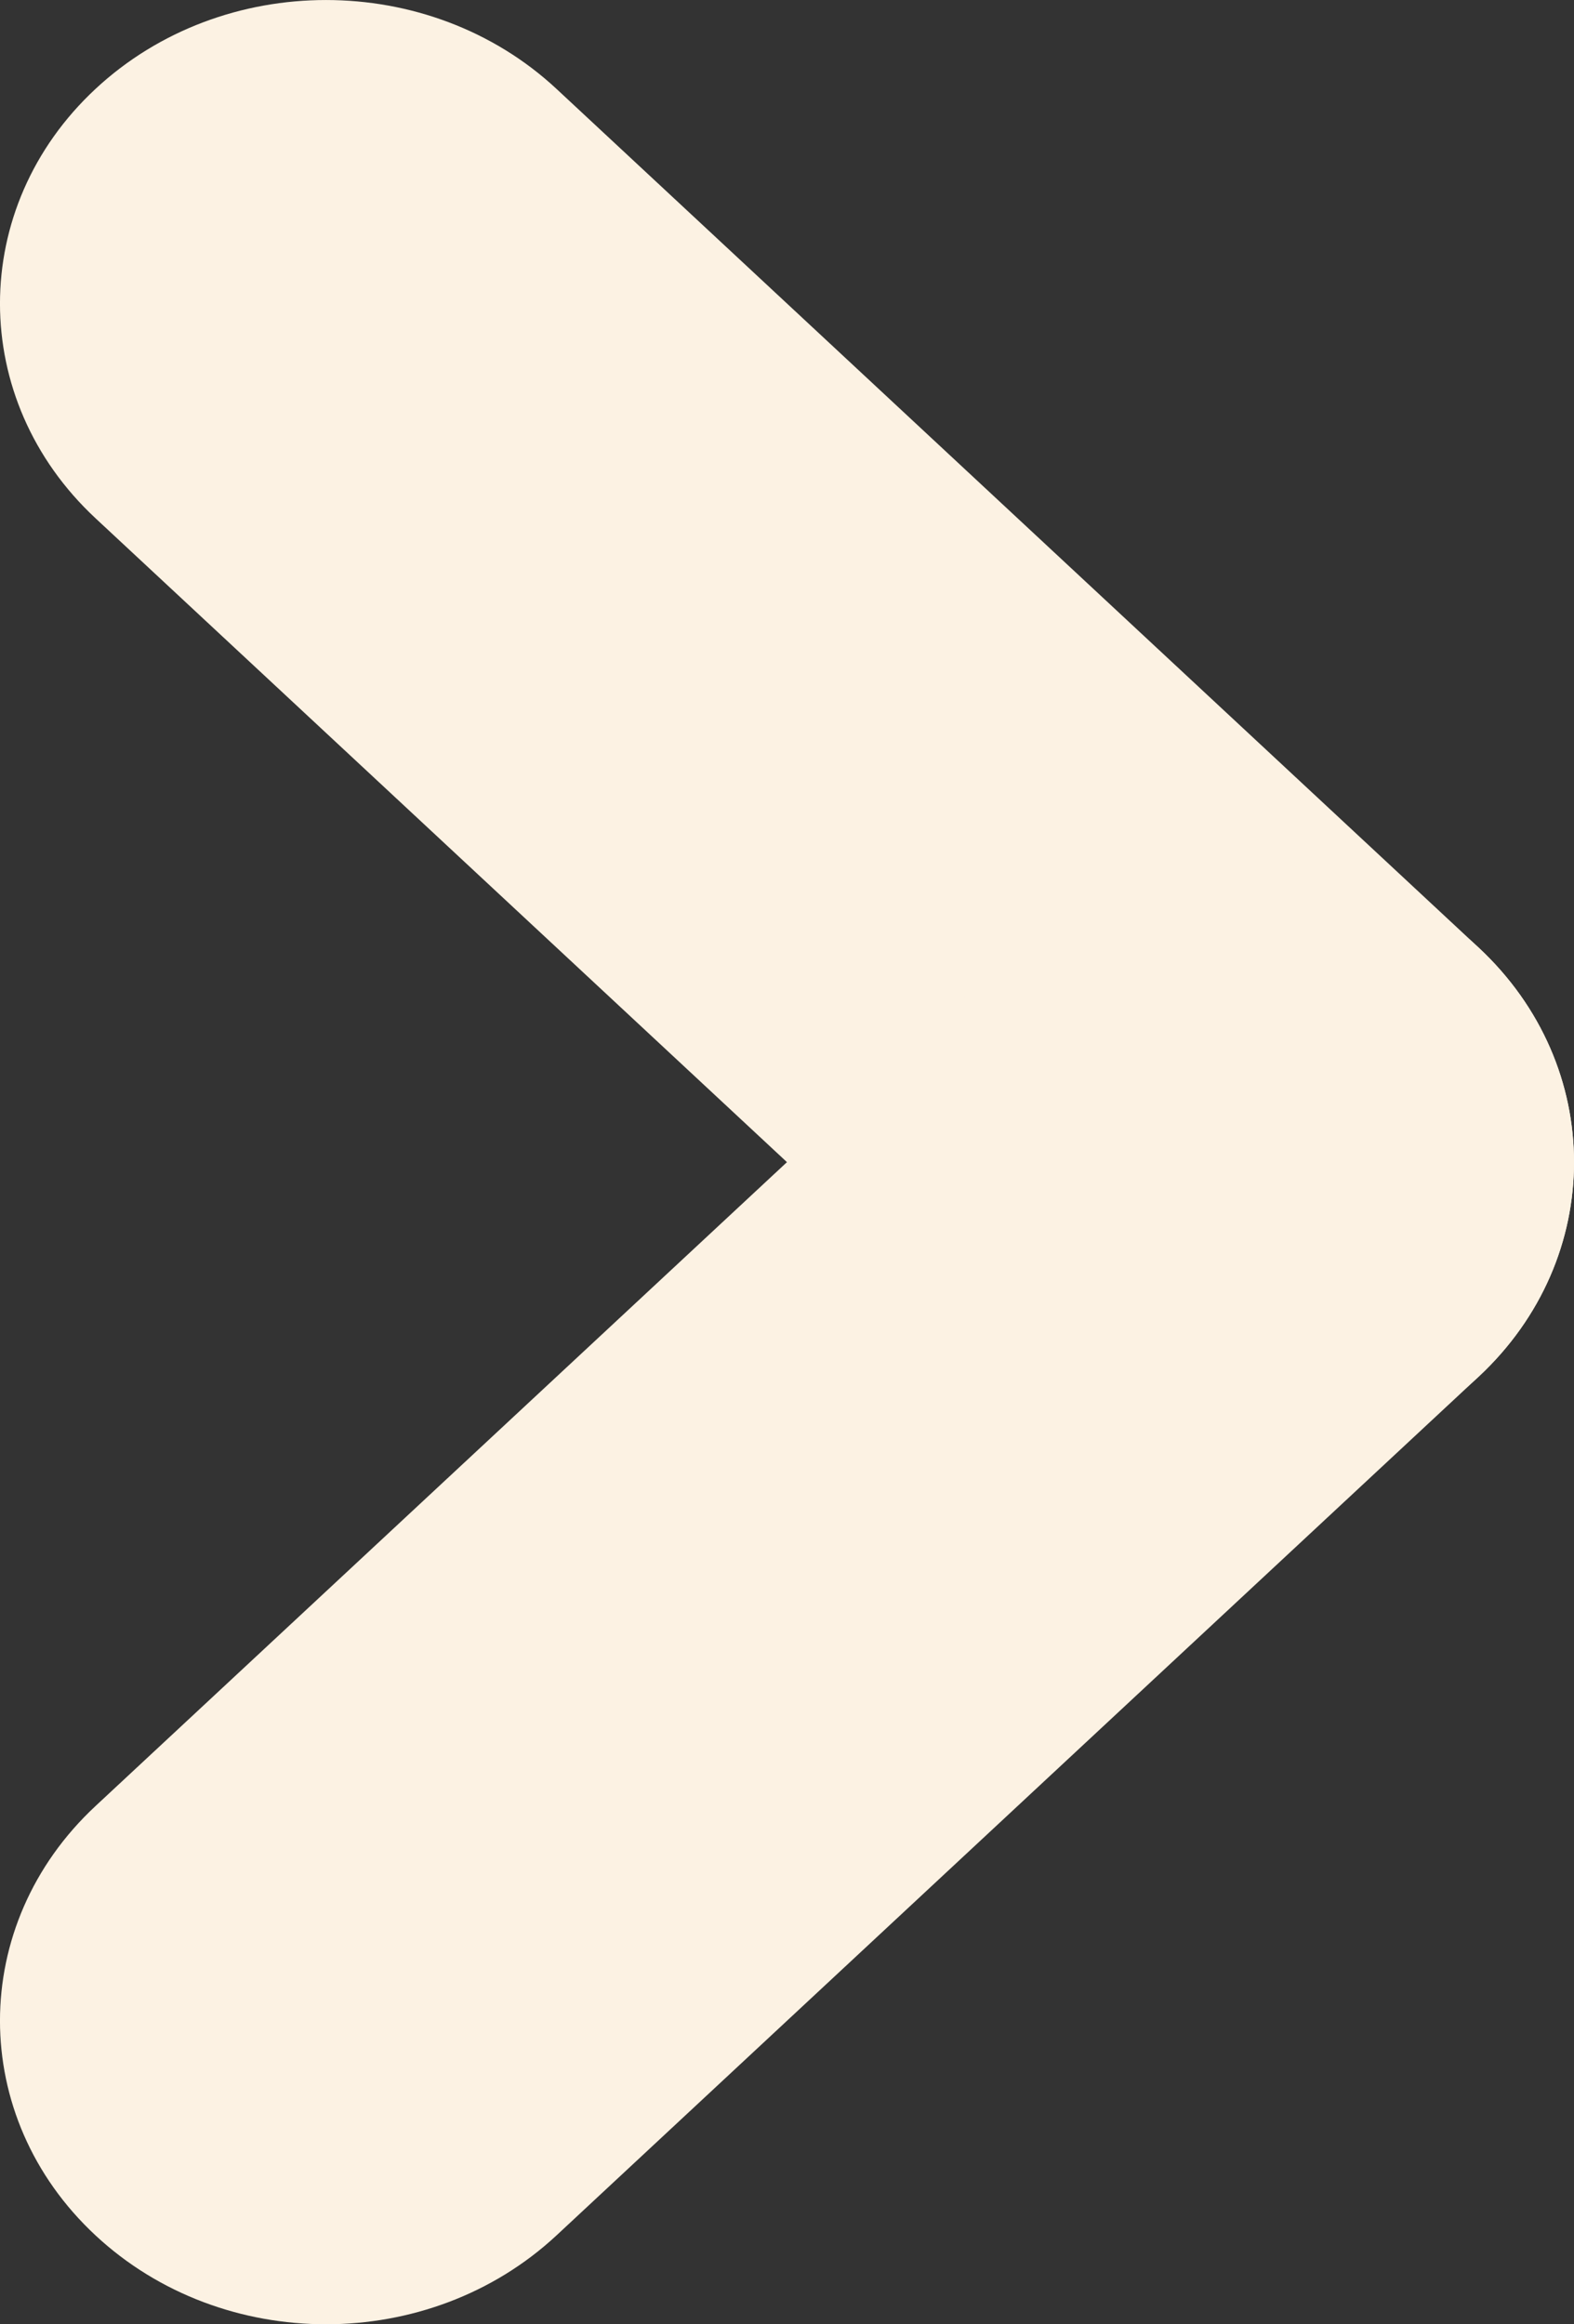
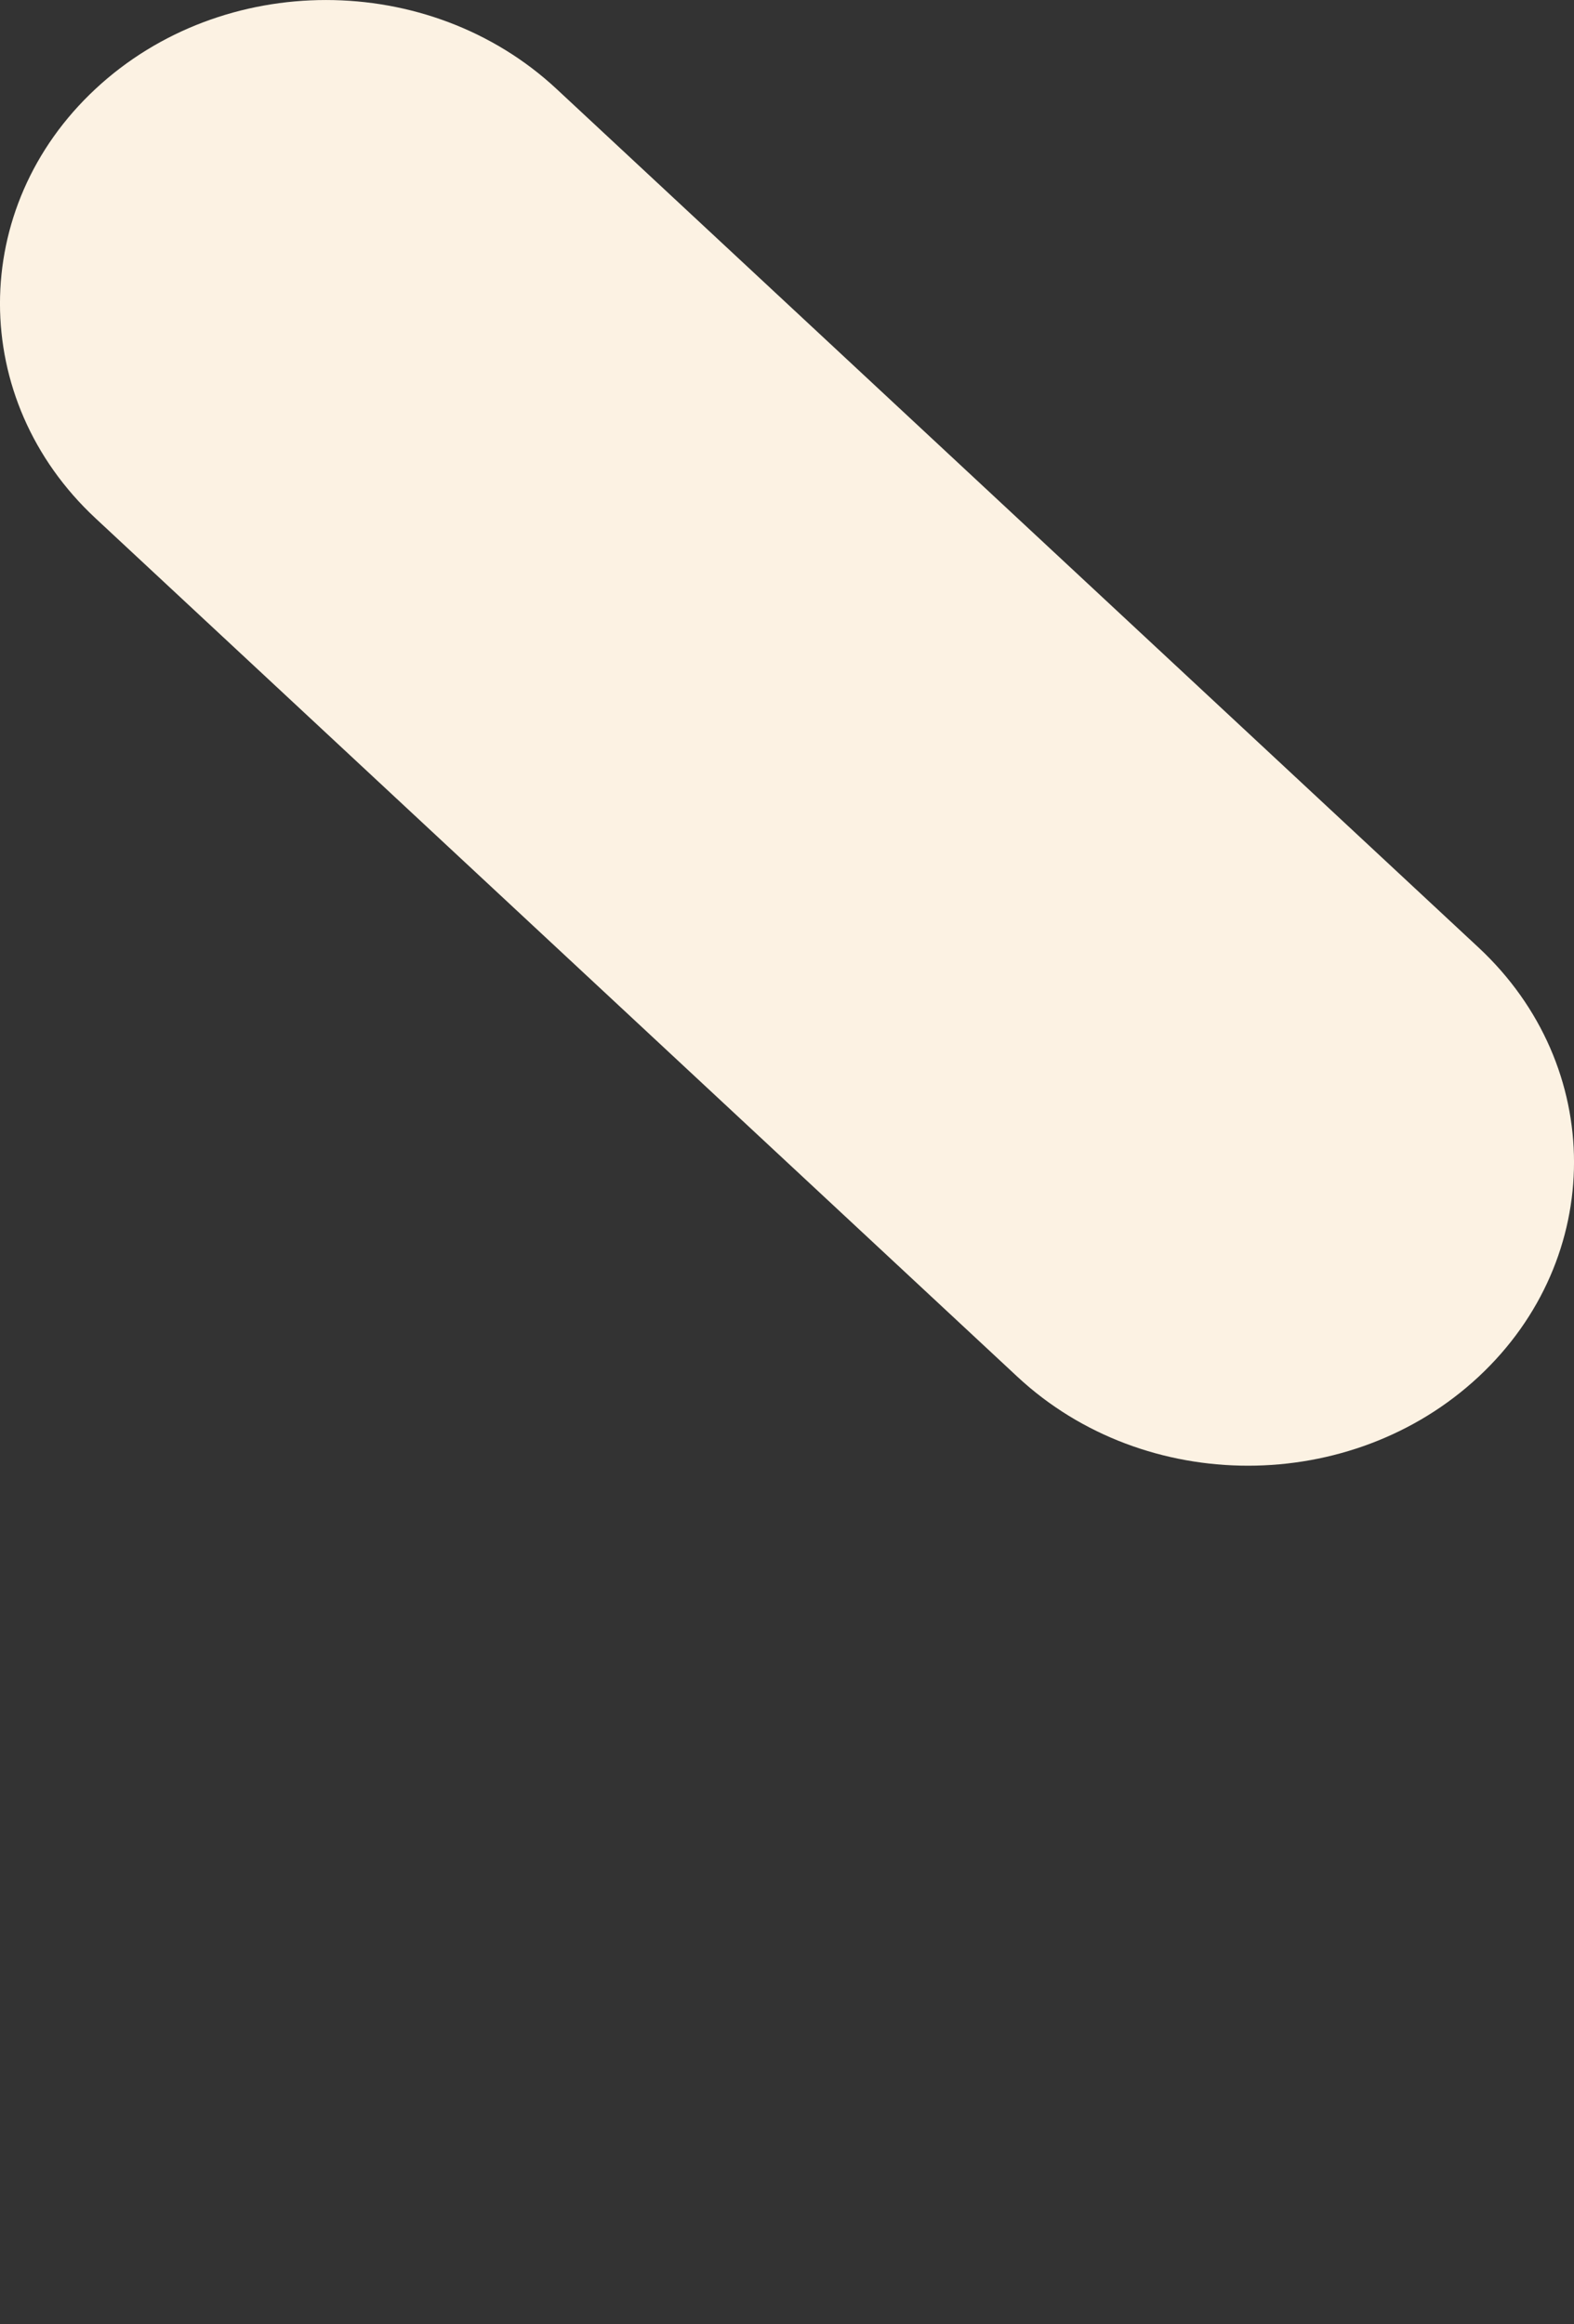
<svg xmlns="http://www.w3.org/2000/svg" width="21" height="31" viewBox="0 0 21 31" fill="none">
  <rect x="0" y="0" width="21" height="31" fill="#333333" stroke="none" />
-   <path d="M19.726 18.363C21.425 16.782 21.425 14.218 19.726 12.637L7.425 1.186C5.726 -0.395 2.972 -0.395 1.274 1.186C-0.425 2.767 -0.425 5.33 1.274 6.912L13.575 18.363C15.274 19.944 18.028 19.944 19.726 18.363Z" fill="#FCF2E3" />
-   <path d="M19.726 12.637C18.028 11.056 15.274 11.056 13.575 12.637L1.274 24.088C-0.425 25.67 -0.425 28.233 1.274 29.814C2.972 31.395 5.726 31.395 7.425 29.814L19.726 18.363C21.425 16.782 21.425 14.218 19.726 12.637Z" fill="#FCF2E3" />
+   <path d="M19.726 18.363C21.425 16.782 21.425 14.218 19.726 12.637L7.425 1.186C5.726 -0.395 2.972 -0.395 1.274 1.186C-0.425 2.767 -0.425 5.33 1.274 6.912L13.575 18.363C15.274 19.944 18.028 19.944 19.726 18.363" fill="#FCF2E3" />
</svg>